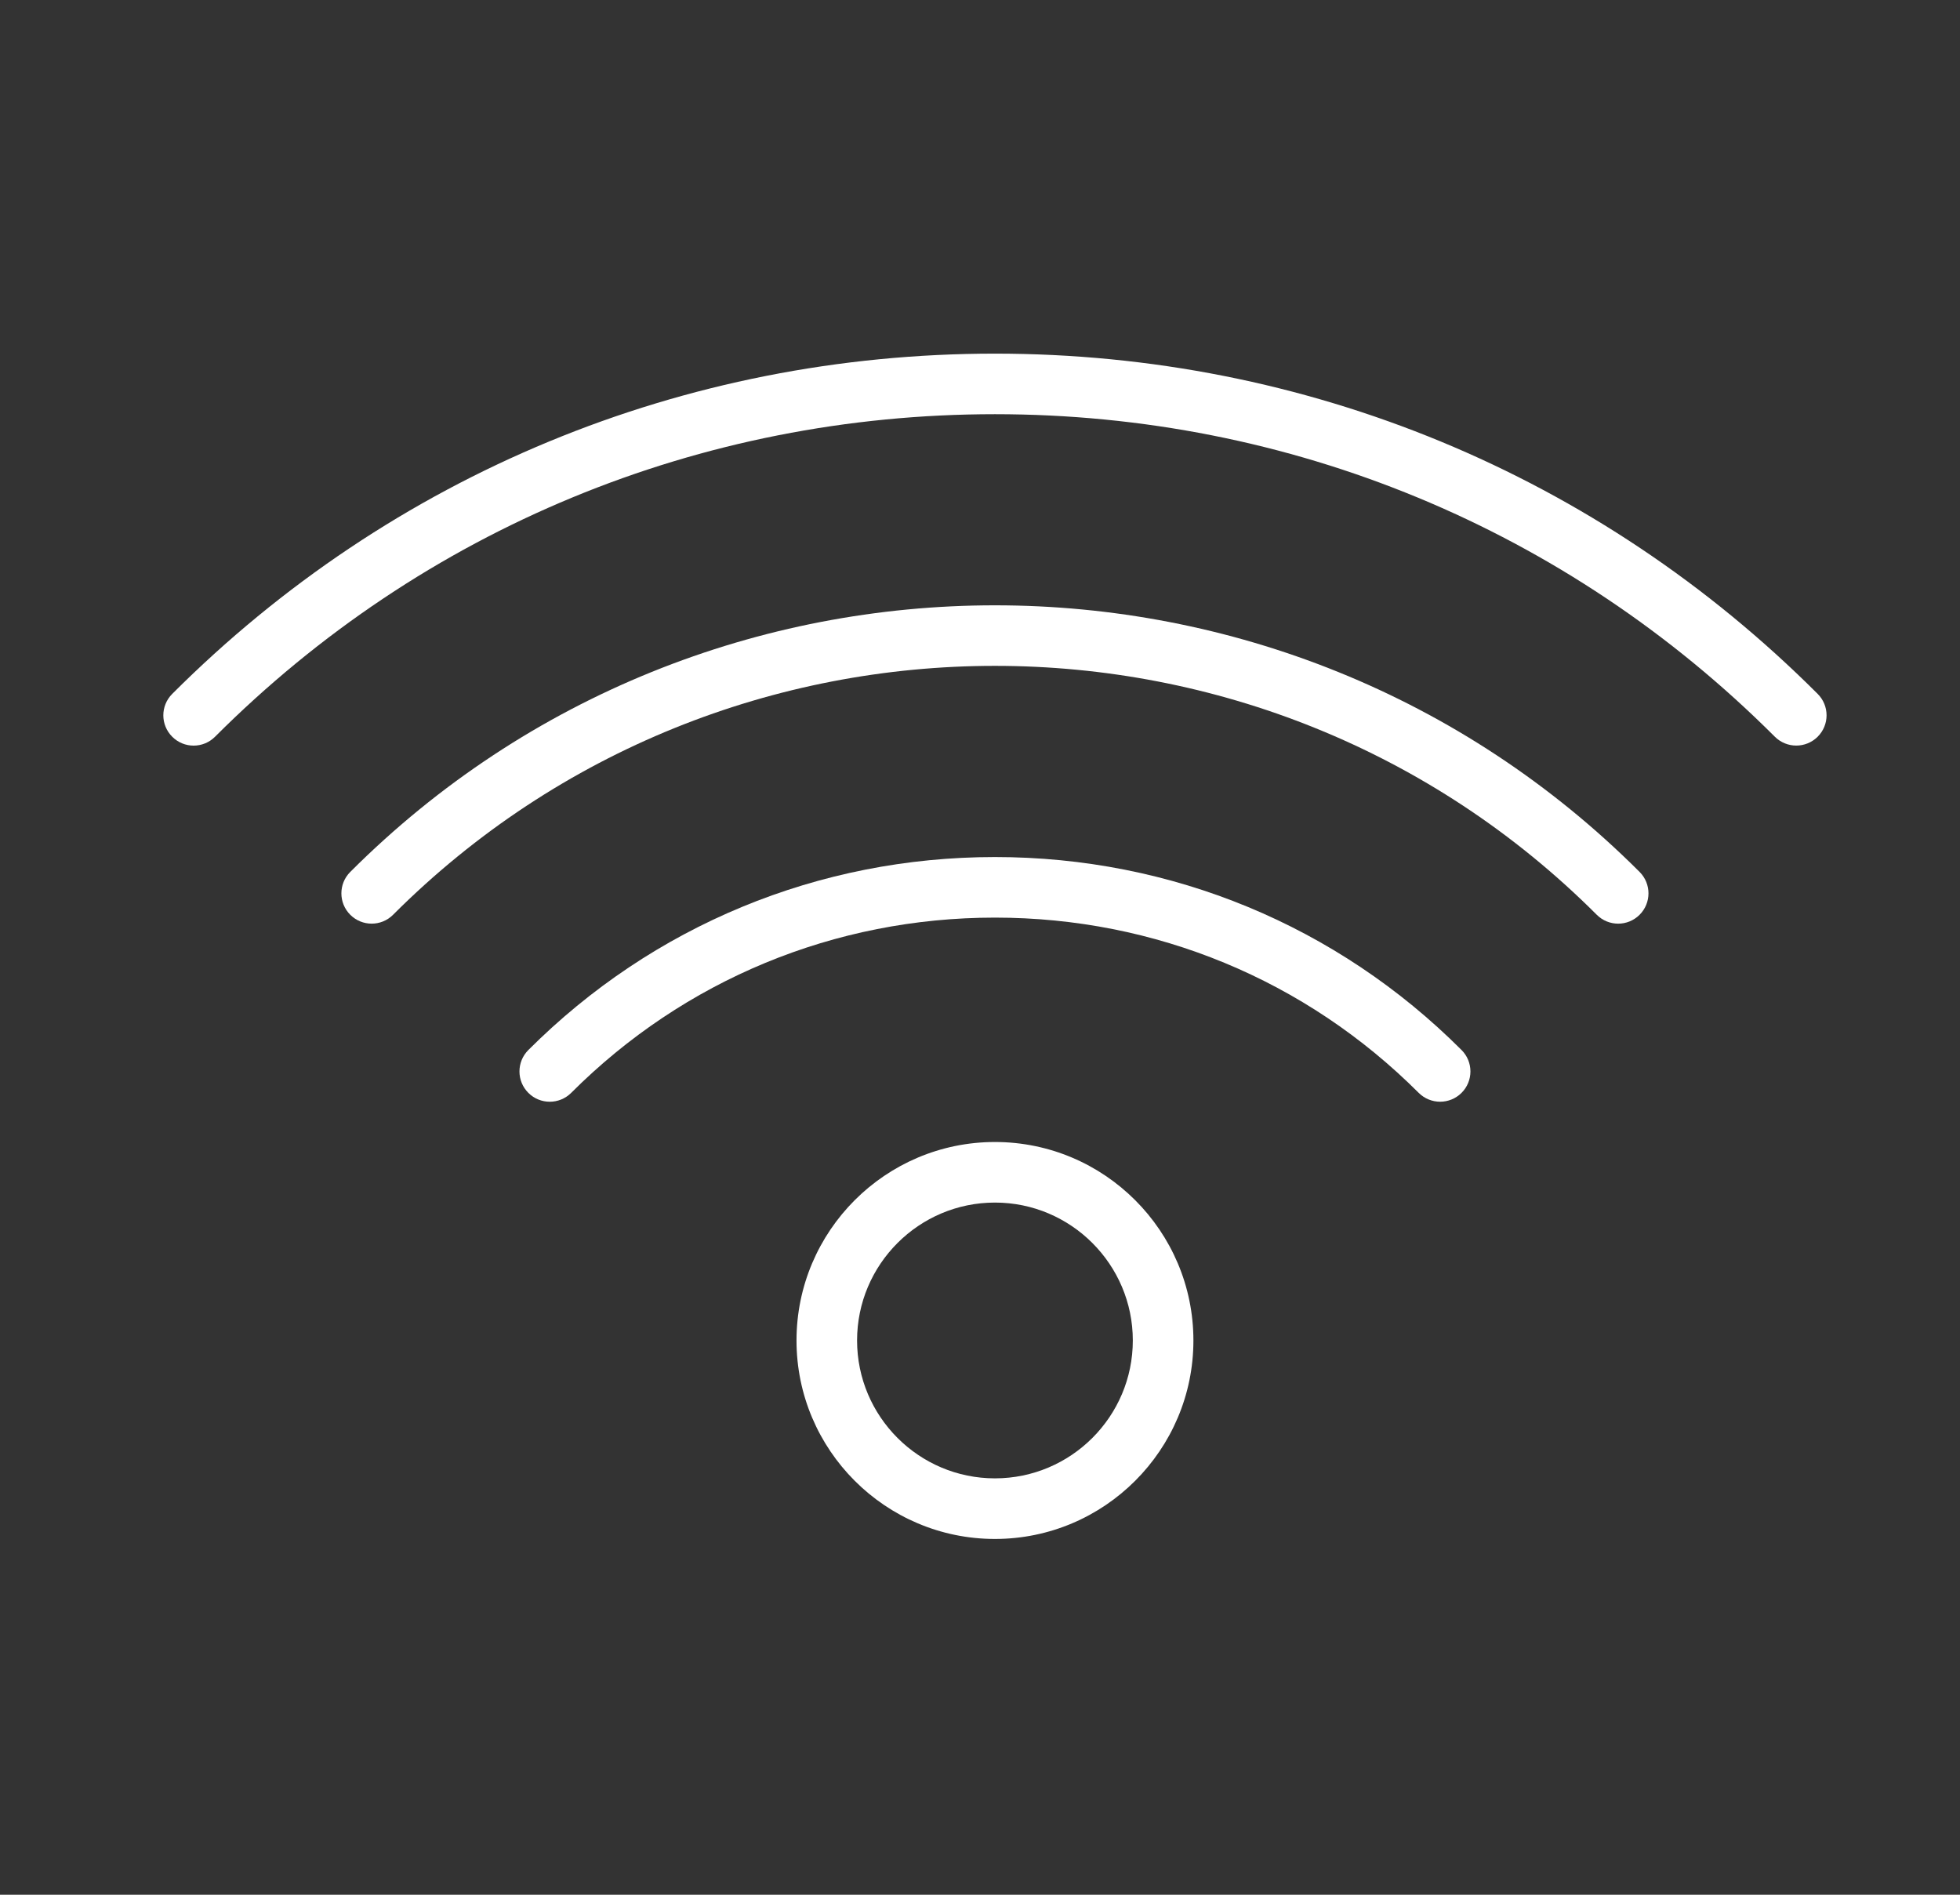
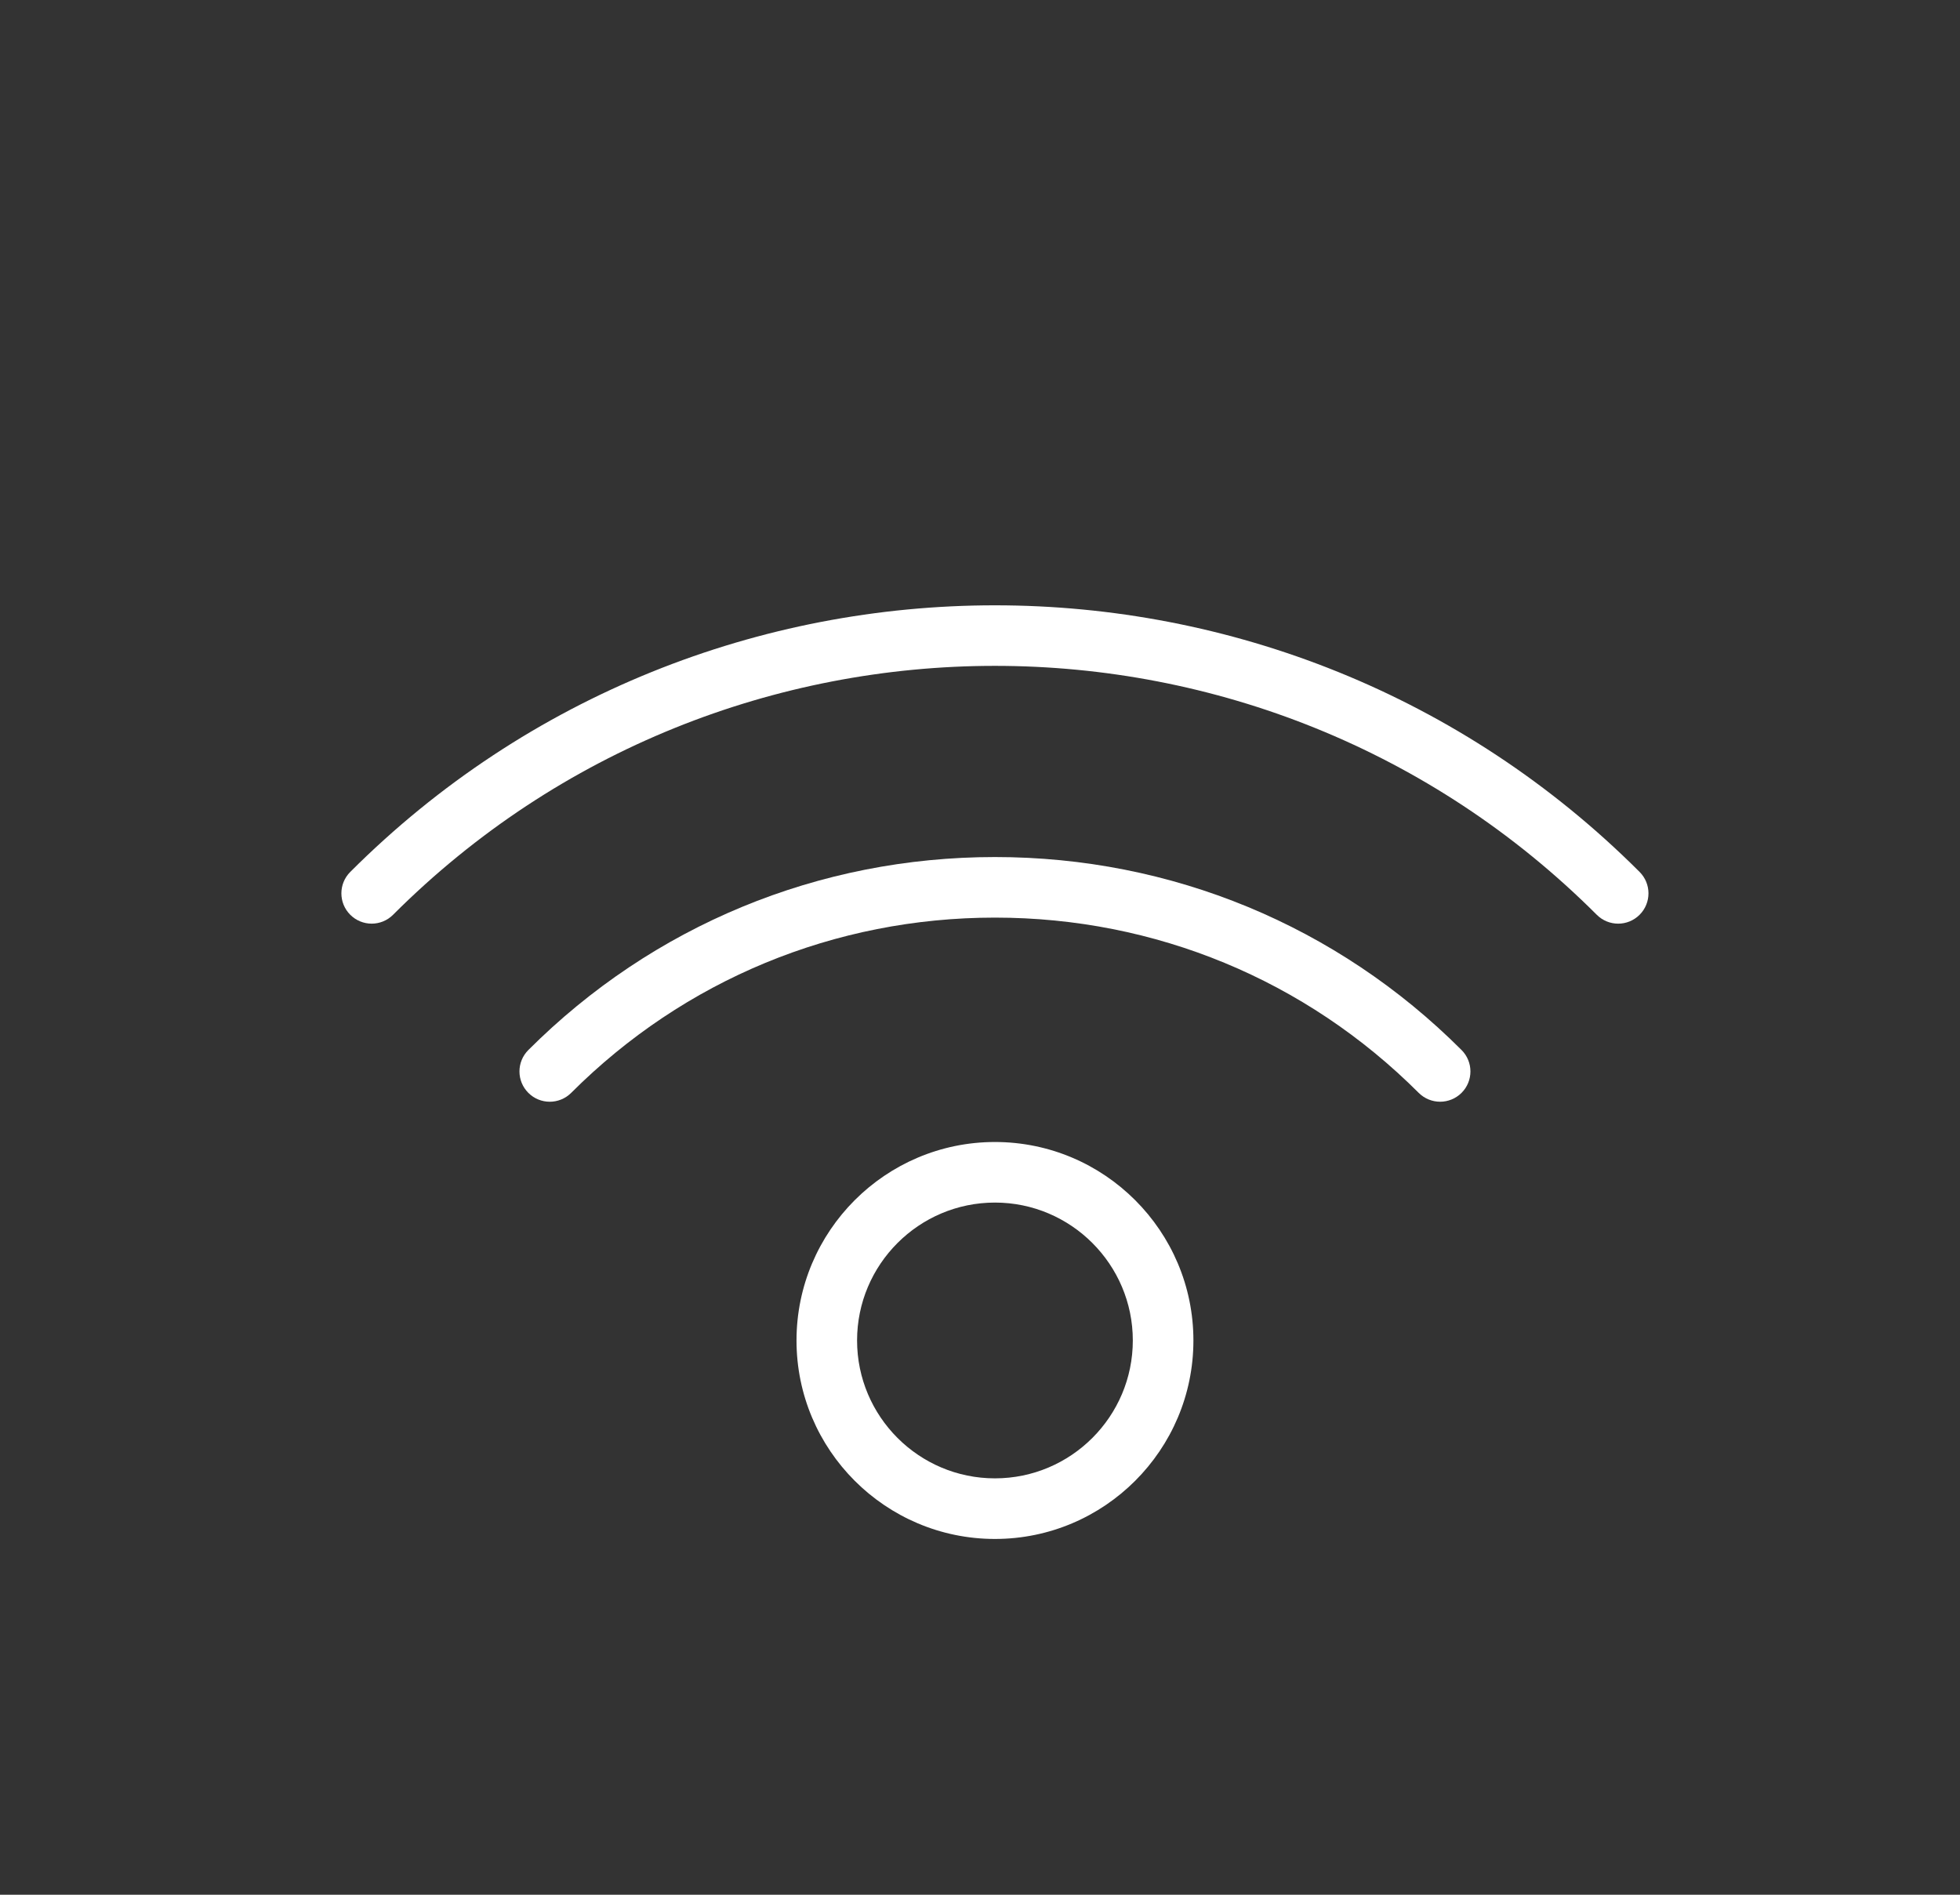
<svg xmlns="http://www.w3.org/2000/svg" width="60px" height="58px" viewBox="0 0 60 58" version="1.1">
  <rect x="0" y="0" width="60" height="58" fill="#333333" stroke="none" />
  <g id="Victory-Plaza-Icons" stroke="none" stroke-width="1" fill="none" fill-rule="evenodd">
    <g id="High-speed-wifi" fill="#FFFFFF" fill-rule="nonzero">
      <g id="006-wifi" transform="translate(5, 10)">
-         <path d="M50.643,11.241 C43.927,4.524 34.981,0.825 25.457,0.825 C15.933,0.825 6.989,4.523 0.272,11.241 C-0.091,11.604 -0.091,12.19 0.272,12.552 C0.634,12.915 1.22,12.915 1.583,12.552 C7.95,6.185 16.428,2.679 25.457,2.679 C34.486,2.679 42.965,6.185 49.332,12.552 C49.513,12.732 49.75,12.823 49.987,12.823 C50.225,12.823 50.462,12.732 50.643,12.552 C51.006,12.19 51.006,11.603 50.643,11.241 Z" id="Shape" />
        <path d="M5.722,16.691 C5.36,17.053 5.36,17.64 5.722,18.002 C5.903,18.183 6.14,18.274 6.378,18.274 C6.615,18.274 6.853,18.183 7.033,18.002 C17.192,7.843 33.721,7.843 43.88,18.002 C44.243,18.365 44.829,18.365 45.192,18.002 C45.554,17.64 45.554,17.053 45.192,16.691 C34.311,5.81 16.605,5.808 5.722,16.691 Z" id="Shape" />
        <path d="M25.457,16.235 C20.056,16.235 14.984,18.333 11.174,22.142 C10.811,22.505 10.811,23.091 11.174,23.454 C11.536,23.816 12.122,23.816 12.485,23.454 C15.944,19.995 20.551,18.089 25.457,18.089 C30.364,18.089 34.97,19.995 38.43,23.454 C38.611,23.634 38.848,23.725 39.085,23.725 C39.323,23.725 39.56,23.634 39.741,23.454 C40.104,23.091 40.104,22.505 39.741,22.142 C35.932,18.333 30.859,16.235 25.457,16.235 Z" id="Shape" />
        <path d="M25.457,24.958 C22.108,24.958 19.383,27.684 19.383,31.034 C19.383,34.384 22.108,37.109 25.457,37.109 C28.808,37.109 31.533,34.384 31.533,31.034 C31.533,27.684 28.808,24.958 25.457,24.958 Z M25.457,35.254 C23.13,35.254 21.237,33.36 21.237,31.033 C21.237,28.706 23.131,26.812 25.457,26.812 C27.784,26.812 29.678,28.706 29.678,31.033 C29.678,33.36 27.785,35.254 25.457,35.254 Z" id="Shape" />
      </g>
    </g>
  </g>
</svg>